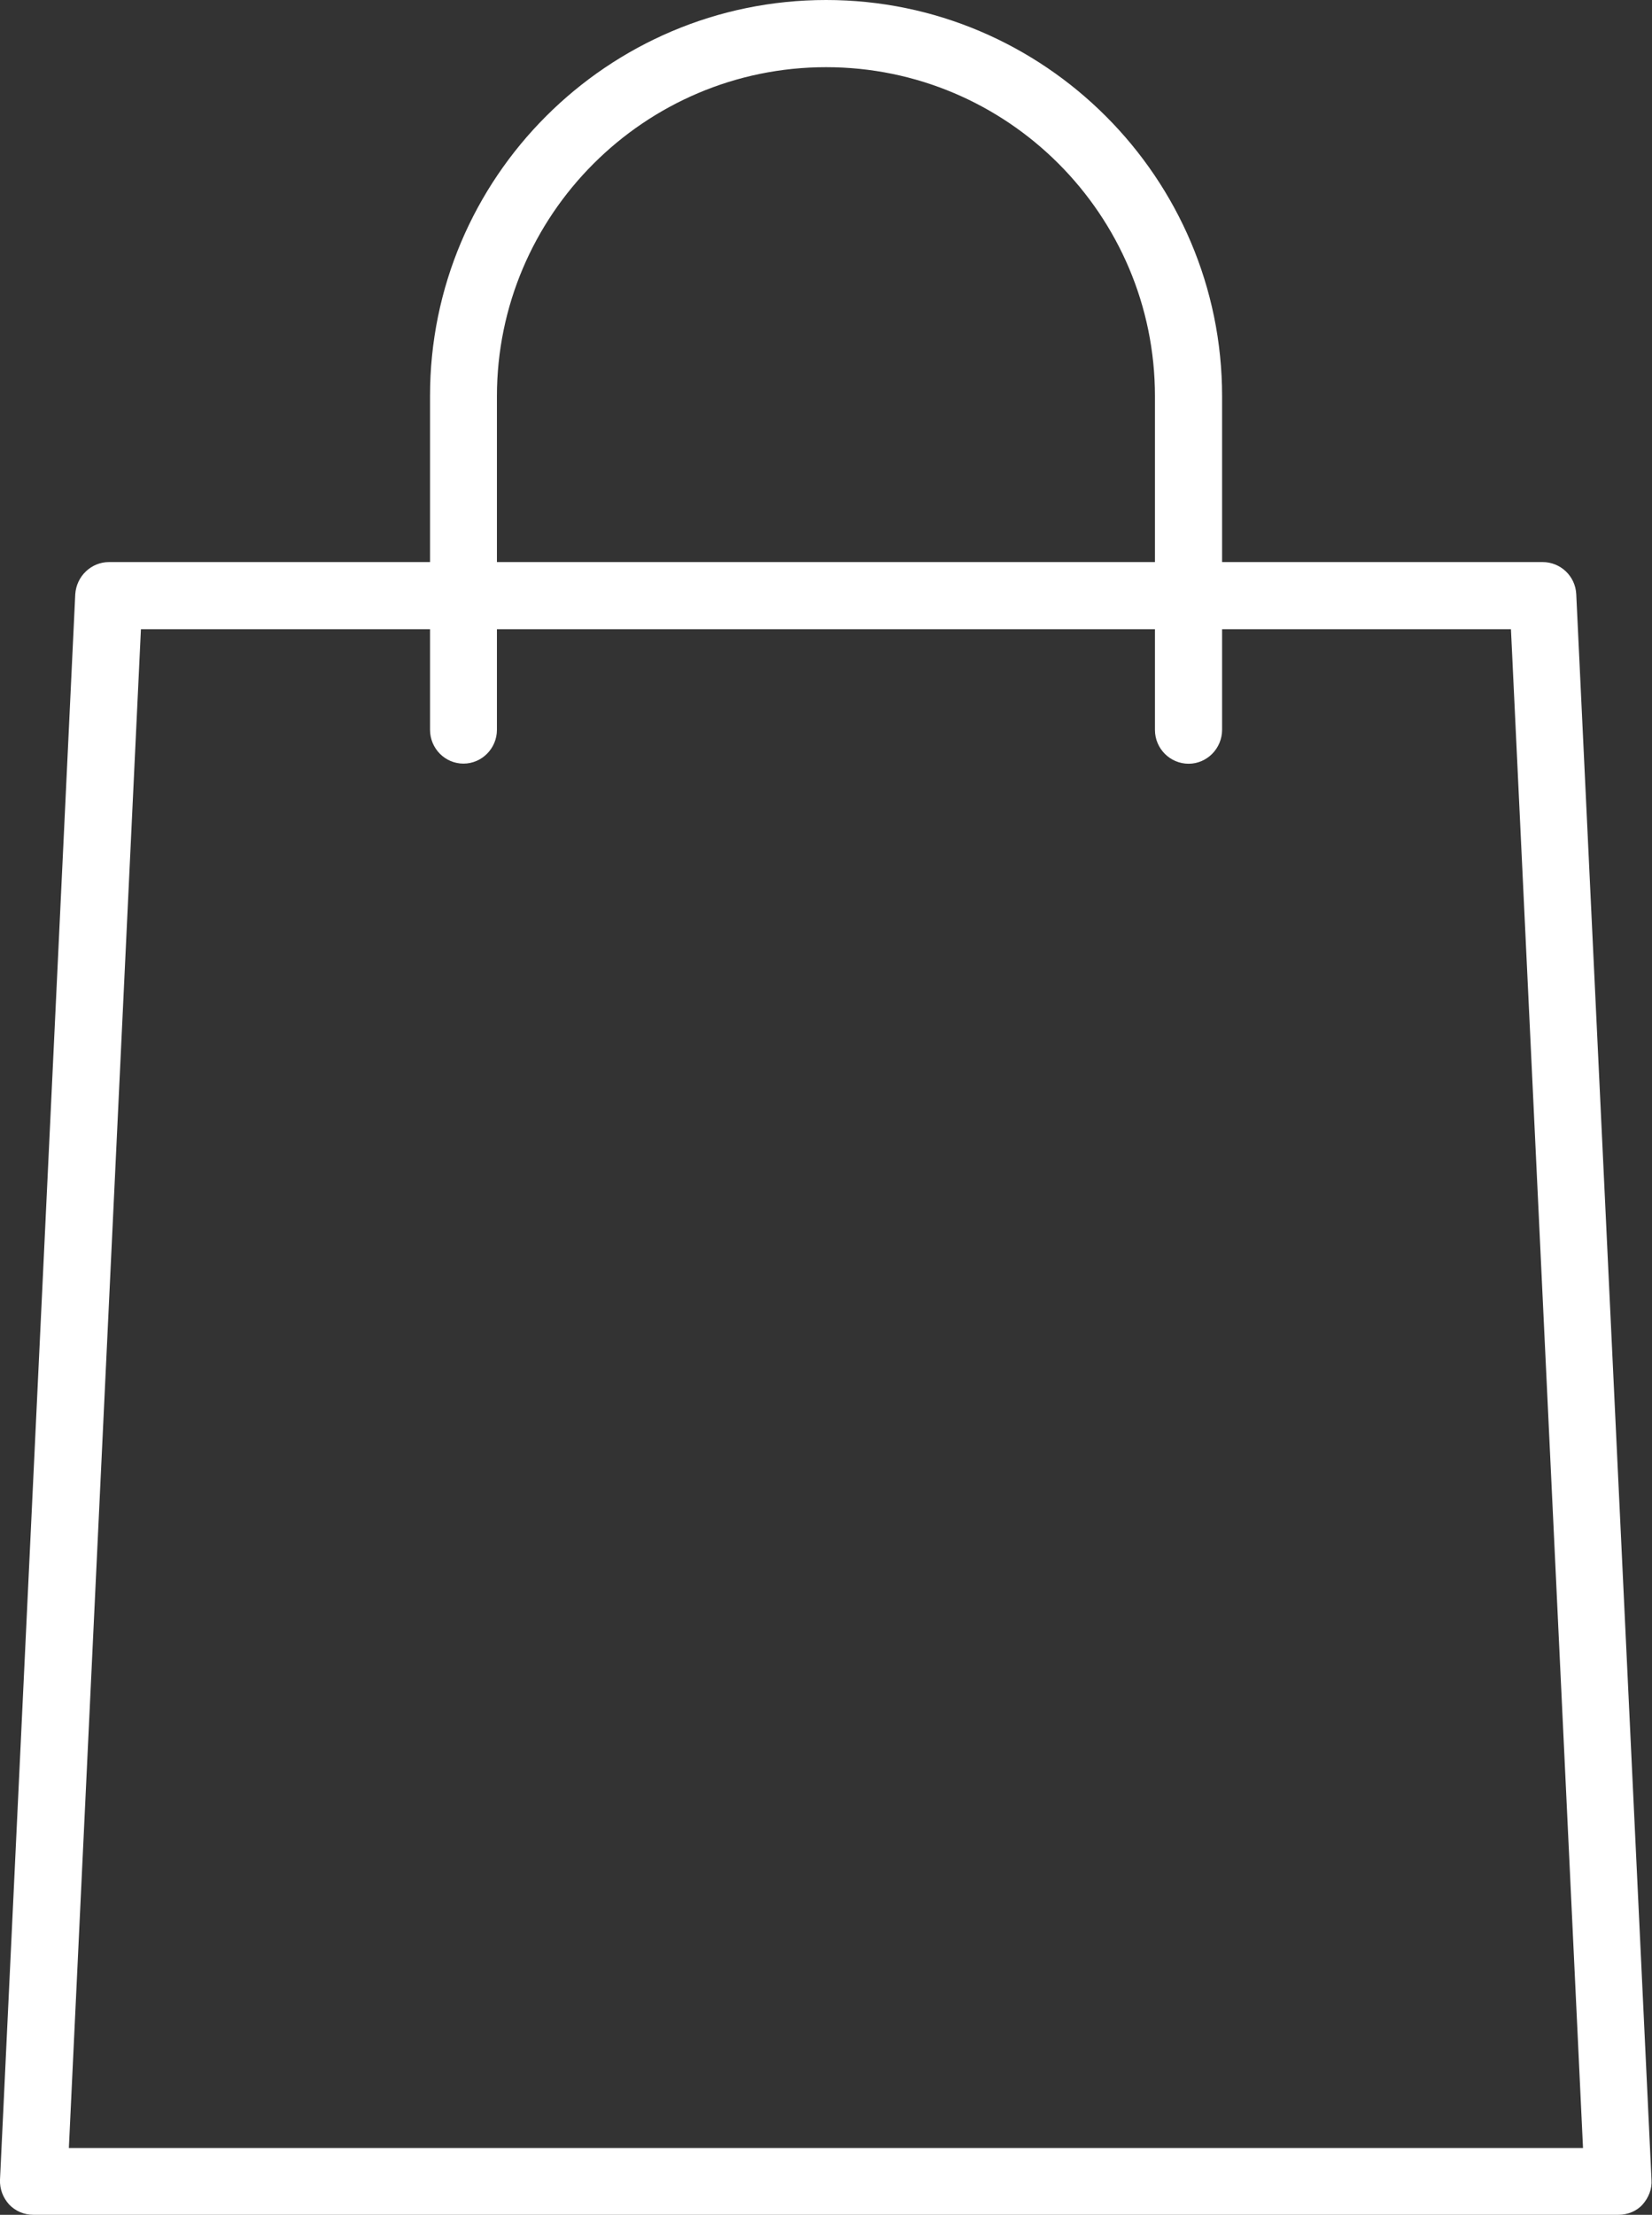
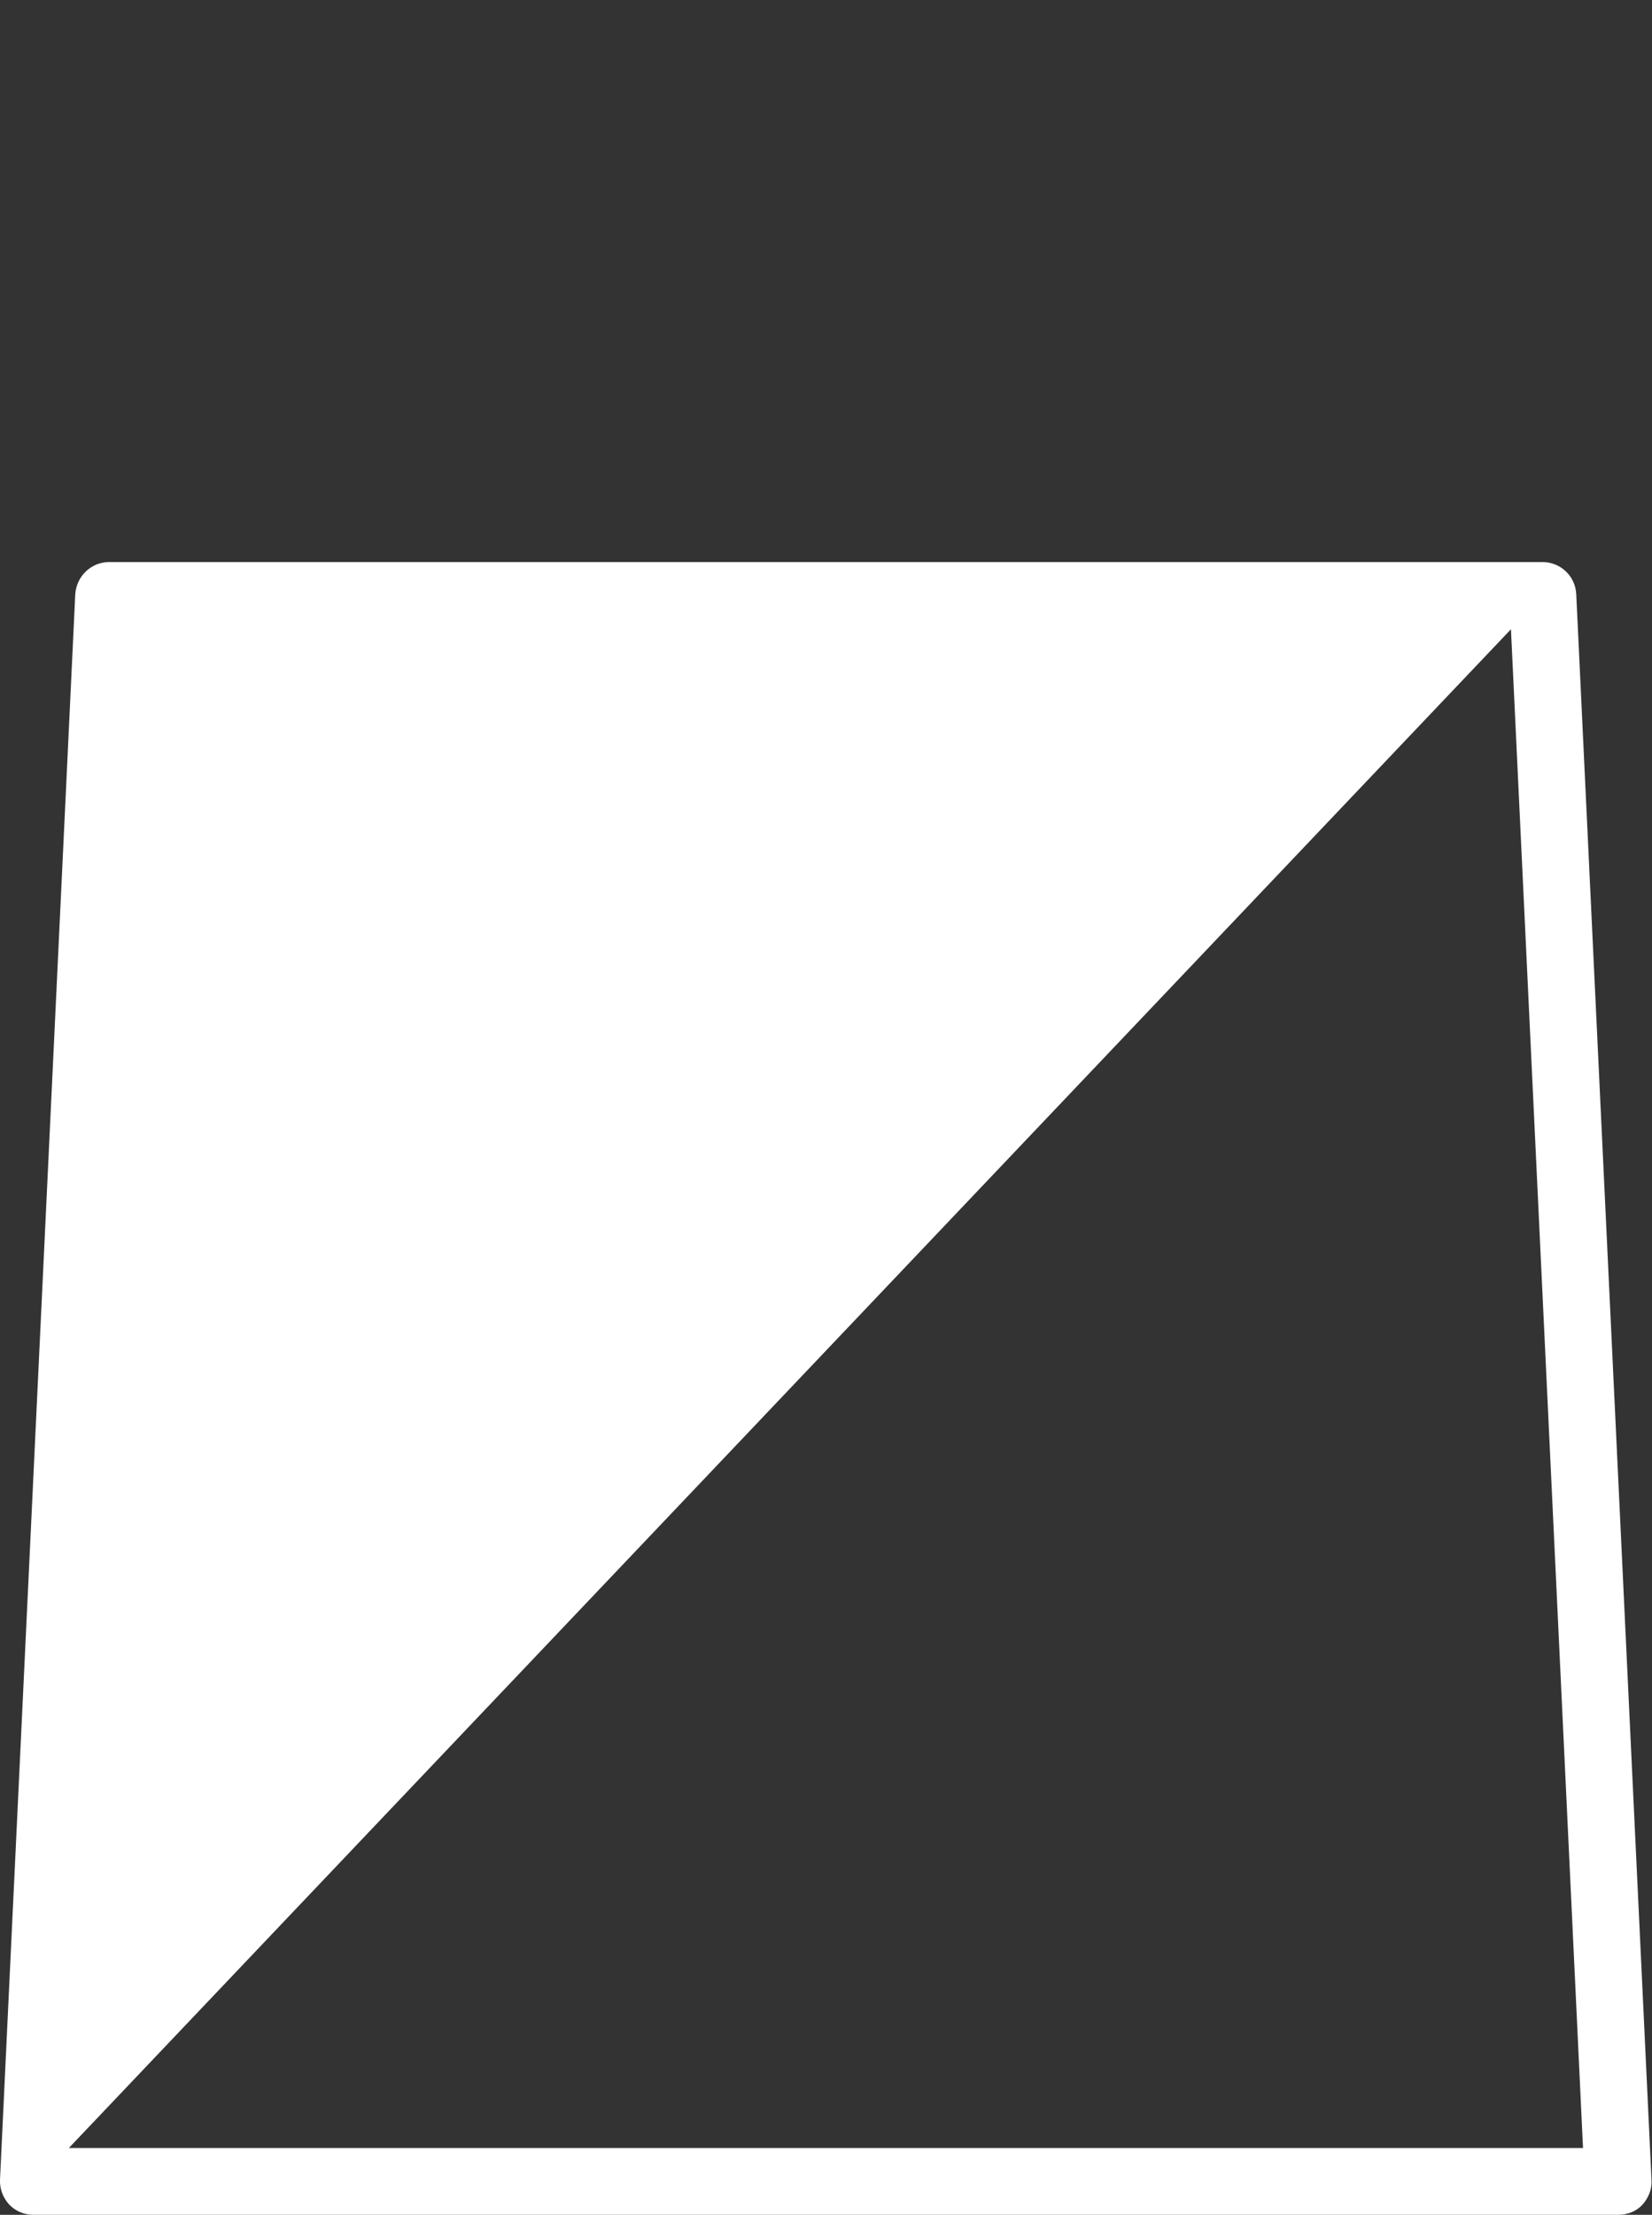
<svg xmlns="http://www.w3.org/2000/svg" version="1.1" id="レイヤー_1" x="0px" y="0px" width="13.434px" height="18px" viewBox="0 0 13.434 18" style="enable-background:new 0 0 13.434 18;" xml:space="preserve">
  <rect x="0" y="0" width="13.434" height="18" fill="#333333" stroke="none" />
  <style type="text/css">

	.st0{fill:#FFFFFF;}

</style>
  <g id="レイヤー_4">
</g>
  <g id="main">
    <g>
-       <path class="st0" d="M13.161,18H0.271c-0.074,0-0.144-0.029-0.196-0.083C0.024,17.861-0.003,17.79,0,17.715L0.612,4.829    c0.01-0.147,0.13-0.261,0.275-0.261h11.657c0.146,0,0.267,0.114,0.274,0.261l0.612,12.886c0.005,0.075-0.023,0.146-0.074,0.203    C13.308,17.971,13.235,18,13.161,18L13.161,18z M0.56,17.457h12.313L12.287,5.114H1.146L0.56,17.457z" />
-       <path class="st0" d="M9.666,6.207c-0.151,0-0.274-0.123-0.274-0.275V3.22c0-1.473-1.198-2.674-2.674-2.674S4.041,1.748,4.041,3.22    v2.711c0,0.152-0.123,0.275-0.272,0.275c-0.15,0-0.272-0.123-0.272-0.275V3.22C3.495,1.446,4.941,0,6.718,0    c1.773,0,3.22,1.446,3.22,3.22v2.711C9.938,6.083,9.815,6.207,9.666,6.207L9.666,6.207z" />
+       <path class="st0" d="M13.161,18H0.271c-0.074,0-0.144-0.029-0.196-0.083C0.024,17.861-0.003,17.79,0,17.715L0.612,4.829    c0.01-0.147,0.13-0.261,0.275-0.261h11.657c0.146,0,0.267,0.114,0.274,0.261l0.612,12.886c0.005,0.075-0.023,0.146-0.074,0.203    C13.308,17.971,13.235,18,13.161,18L13.161,18z M0.56,17.457h12.313L12.287,5.114L0.56,17.457z" />
    </g>
  </g>
  <g id="line">
</g>
</svg>